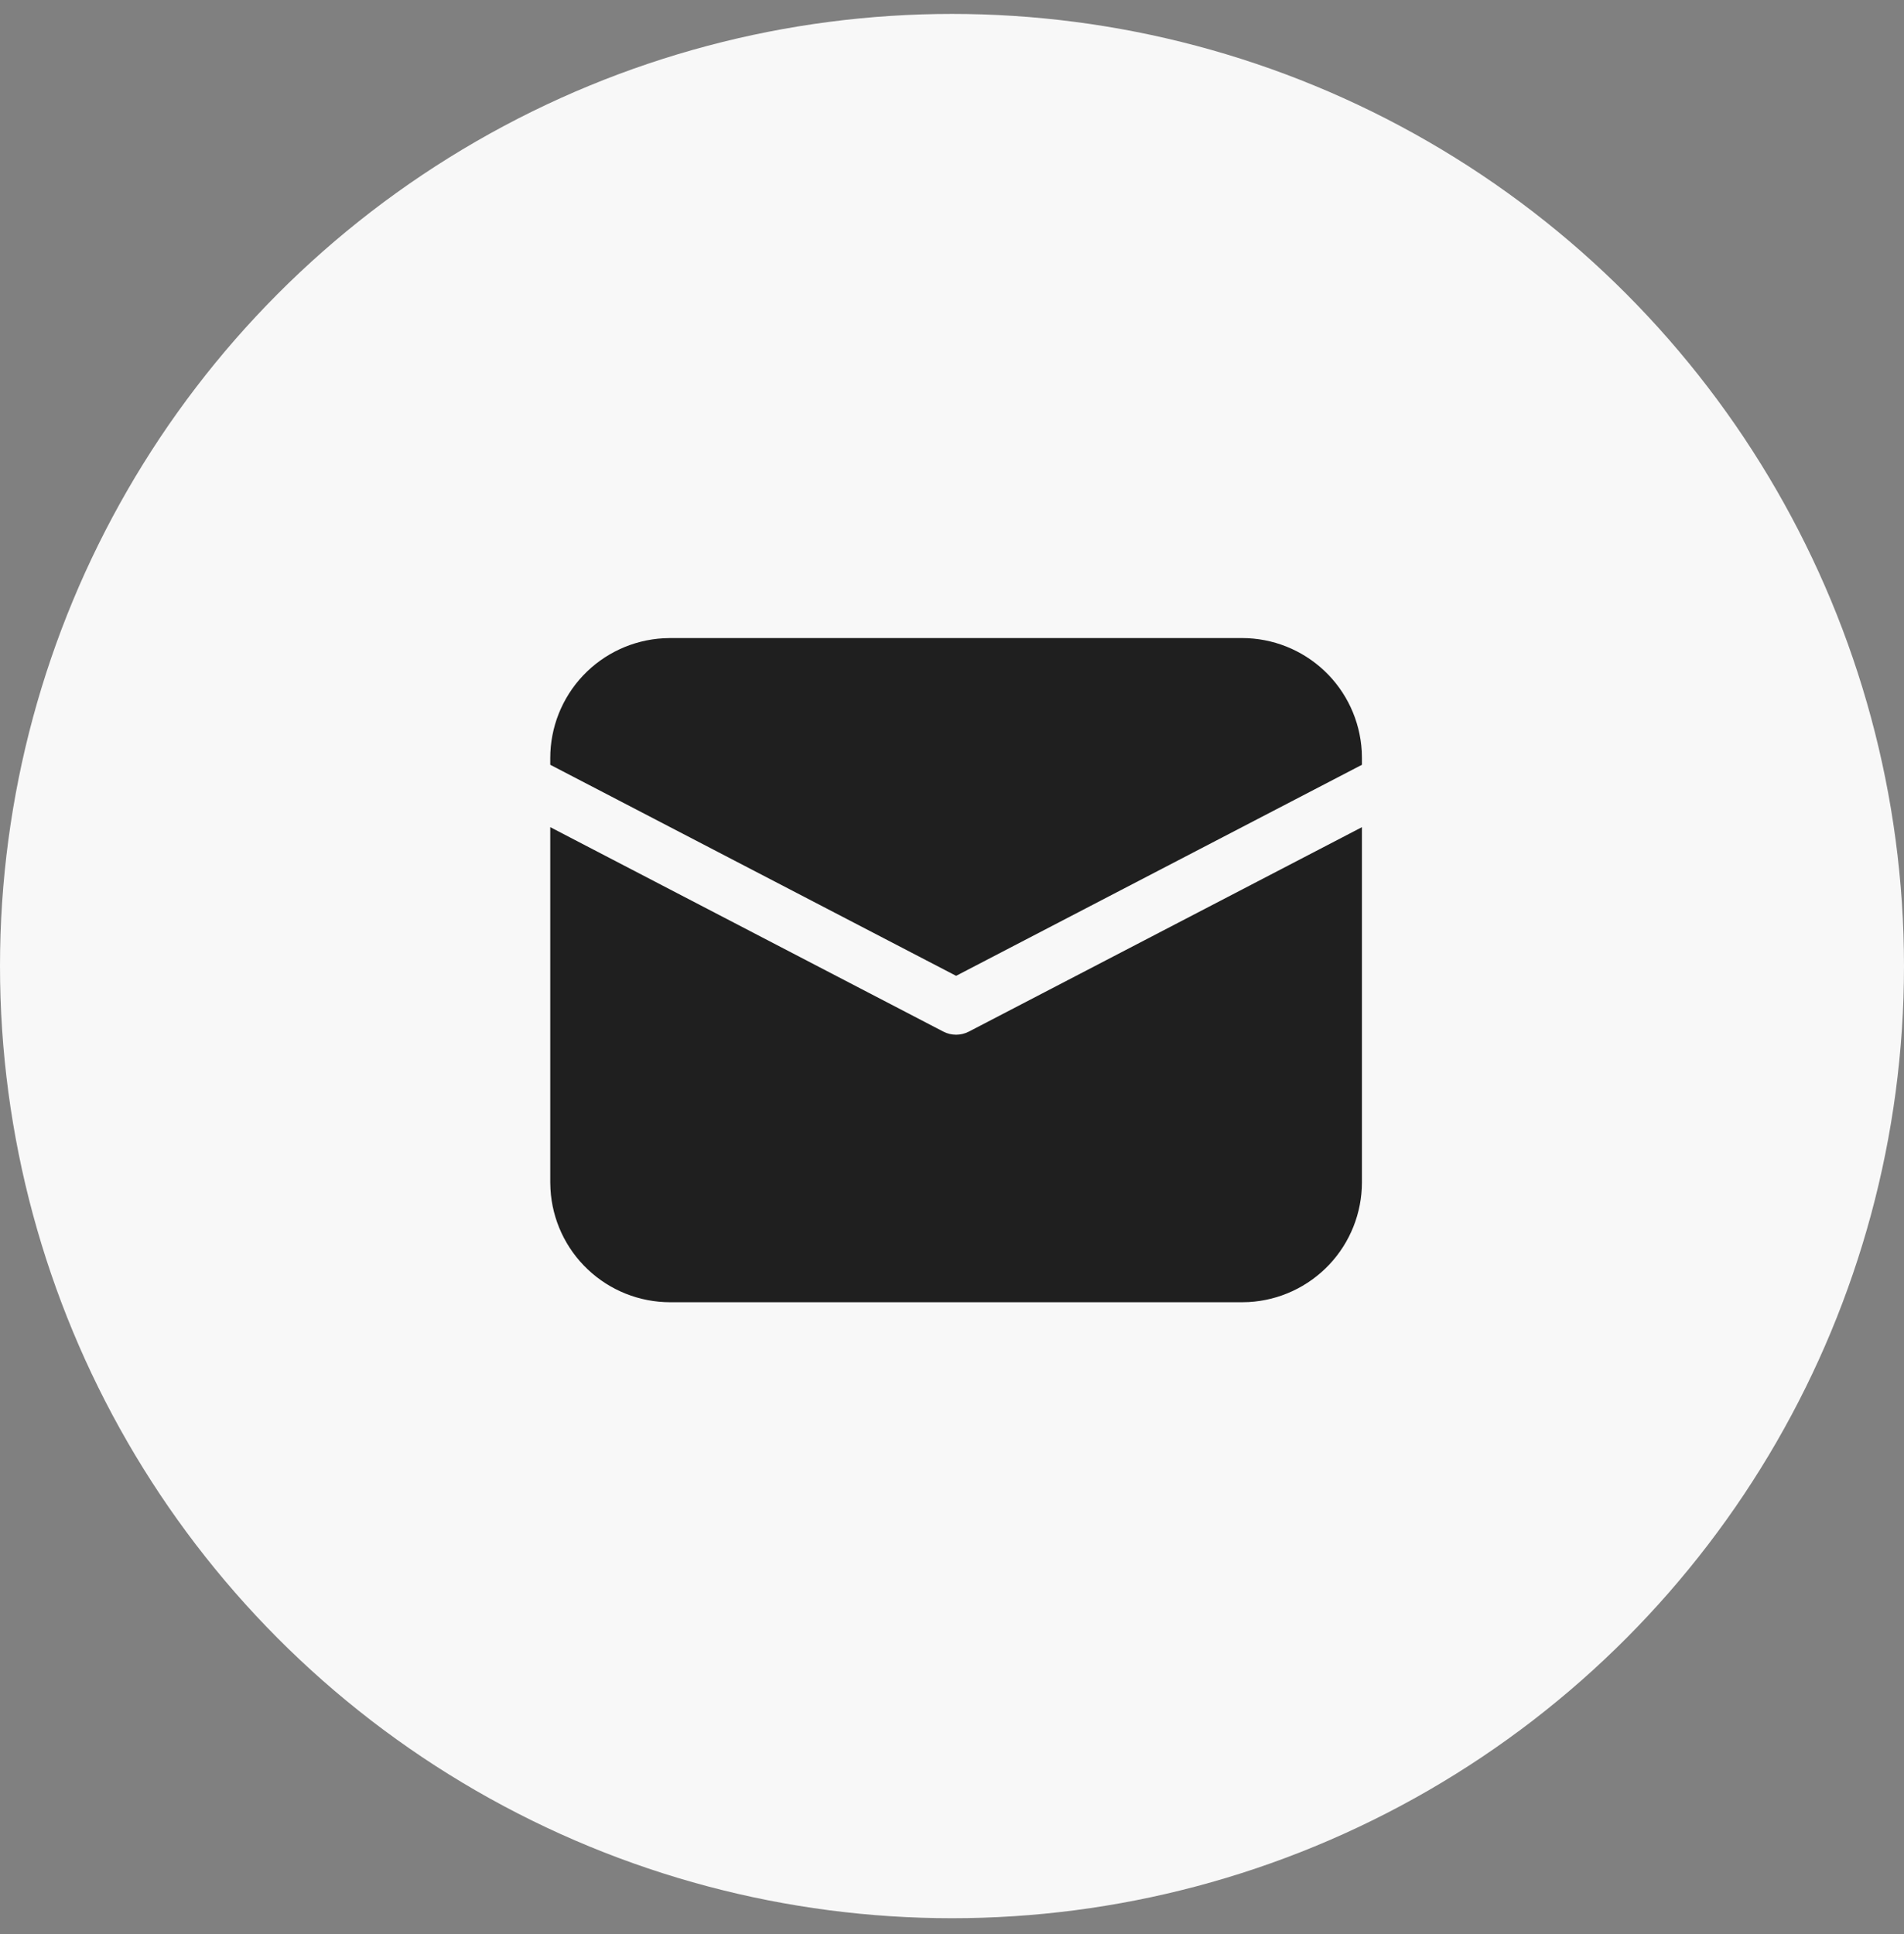
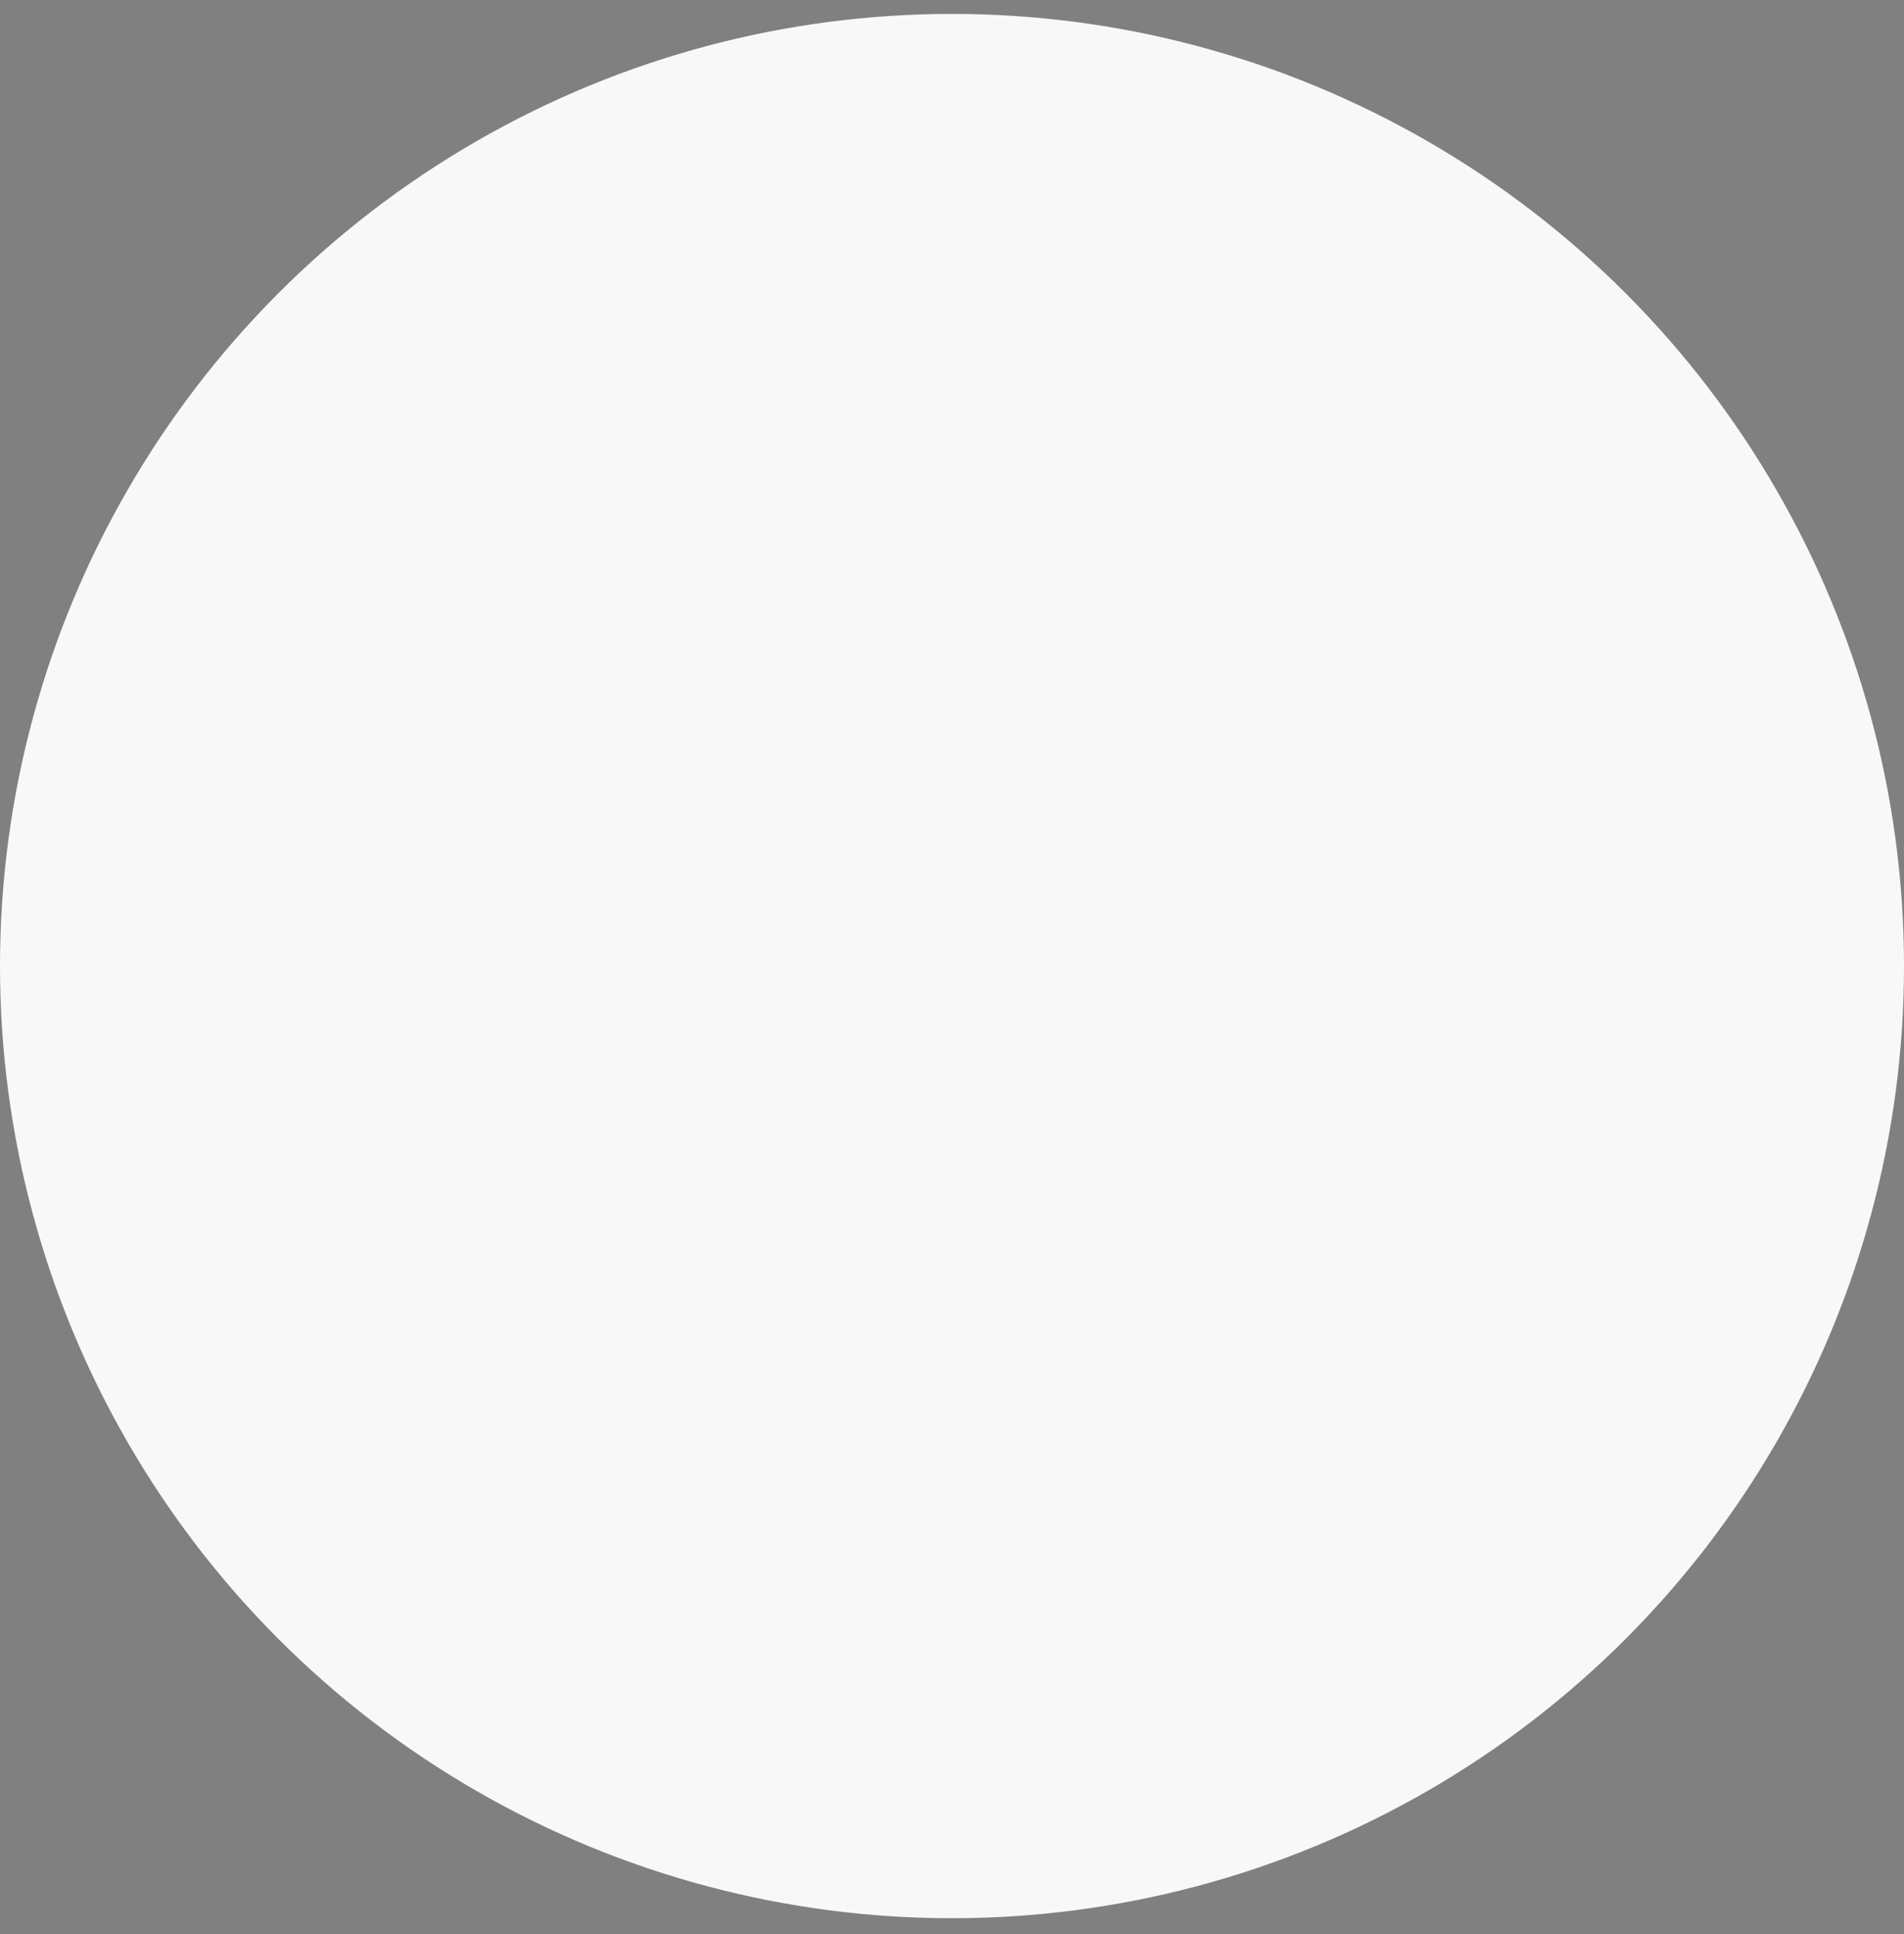
<svg xmlns="http://www.w3.org/2000/svg" width="64" height="65" viewBox="0 0 64 65" fill="none">
  <rect x="0" y="0" width="64" height="65" fill="#808080" stroke="none" />
  <circle cx="32" cy="32.468" r="32" fill="#F8F8F8" />
-   <path d="M18.496 27.799L31.708 34.67C31.841 34.739 31.988 34.775 32.138 34.775C32.287 34.775 32.434 34.739 32.567 34.67L45.779 27.8V39.736C45.779 40.765 45.385 41.756 44.678 42.504C43.971 43.252 43.004 43.702 41.977 43.76L41.748 43.766H22.527C21.497 43.766 20.507 43.372 19.759 42.665C19.01 41.958 18.561 40.992 18.503 39.964L18.496 39.736V27.799ZM22.527 21.444H41.748C42.778 21.444 43.768 21.838 44.517 22.545C45.265 23.252 45.714 24.219 45.773 25.247L45.779 25.475V25.703L32.138 32.796L18.496 25.703V25.475C18.496 24.445 18.89 23.455 19.597 22.706C20.304 21.958 21.271 21.509 22.299 21.451L22.527 21.444Z" fill="#1F1F1F" />
</svg>